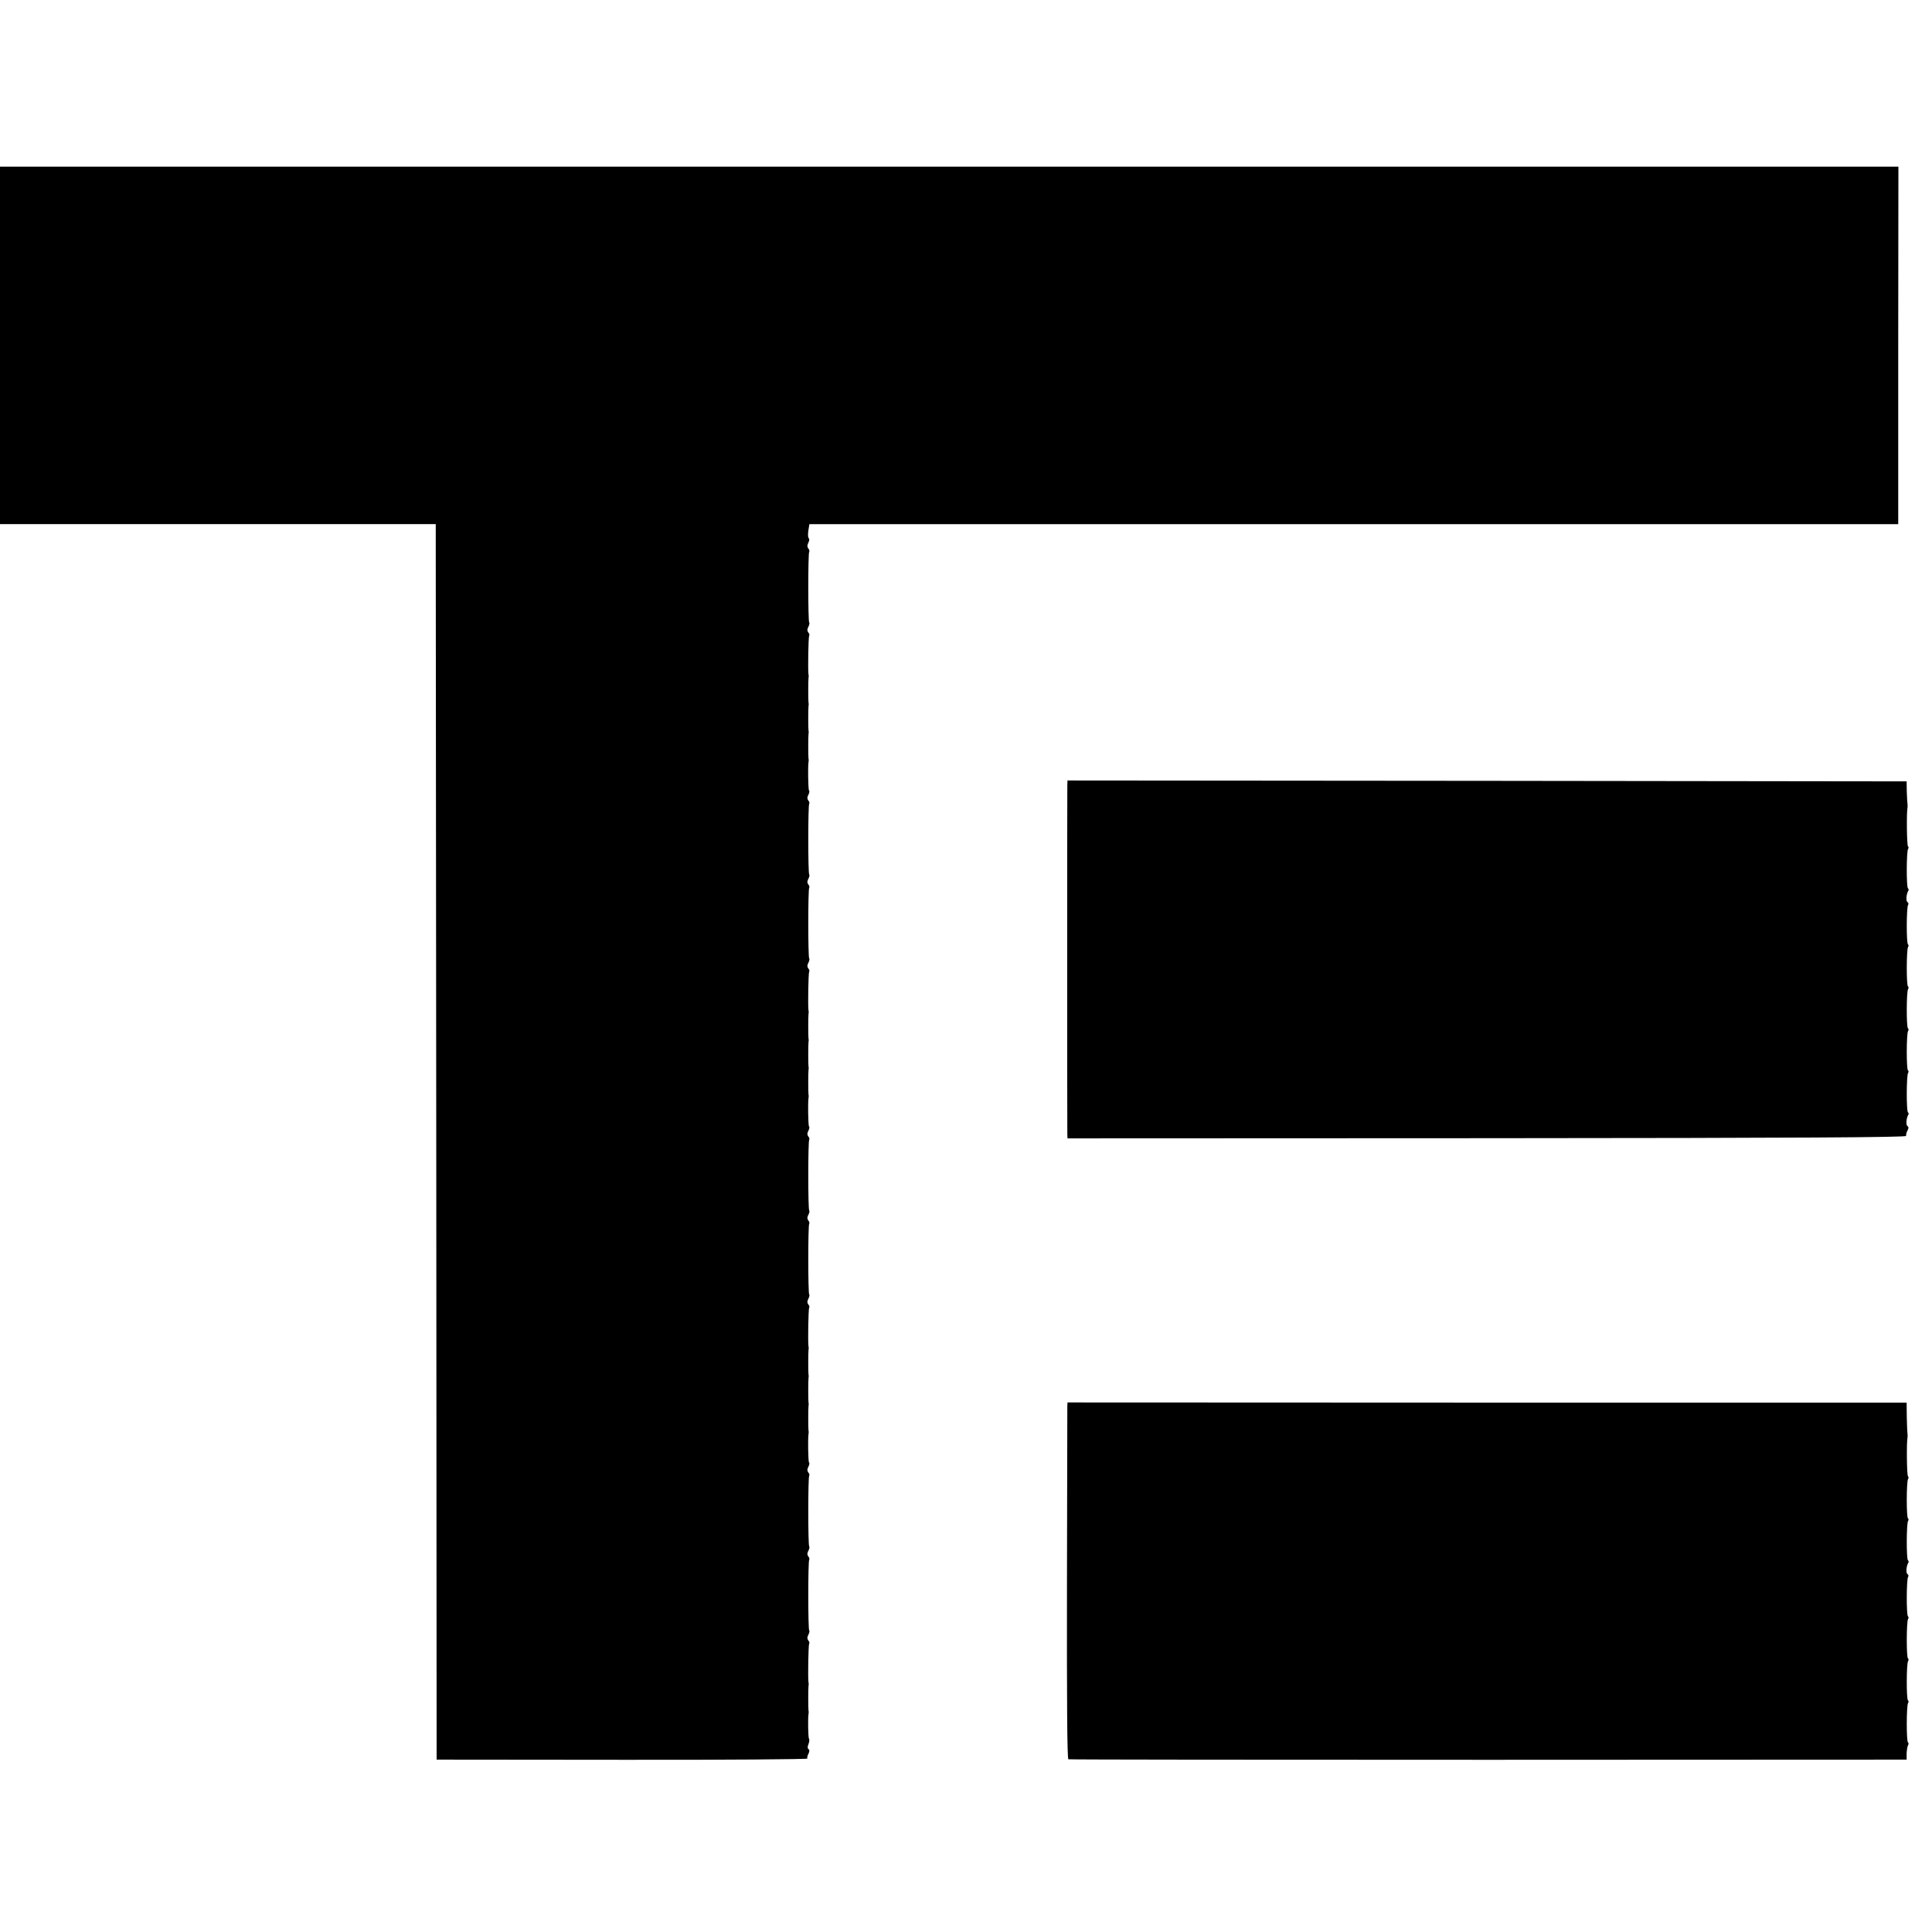
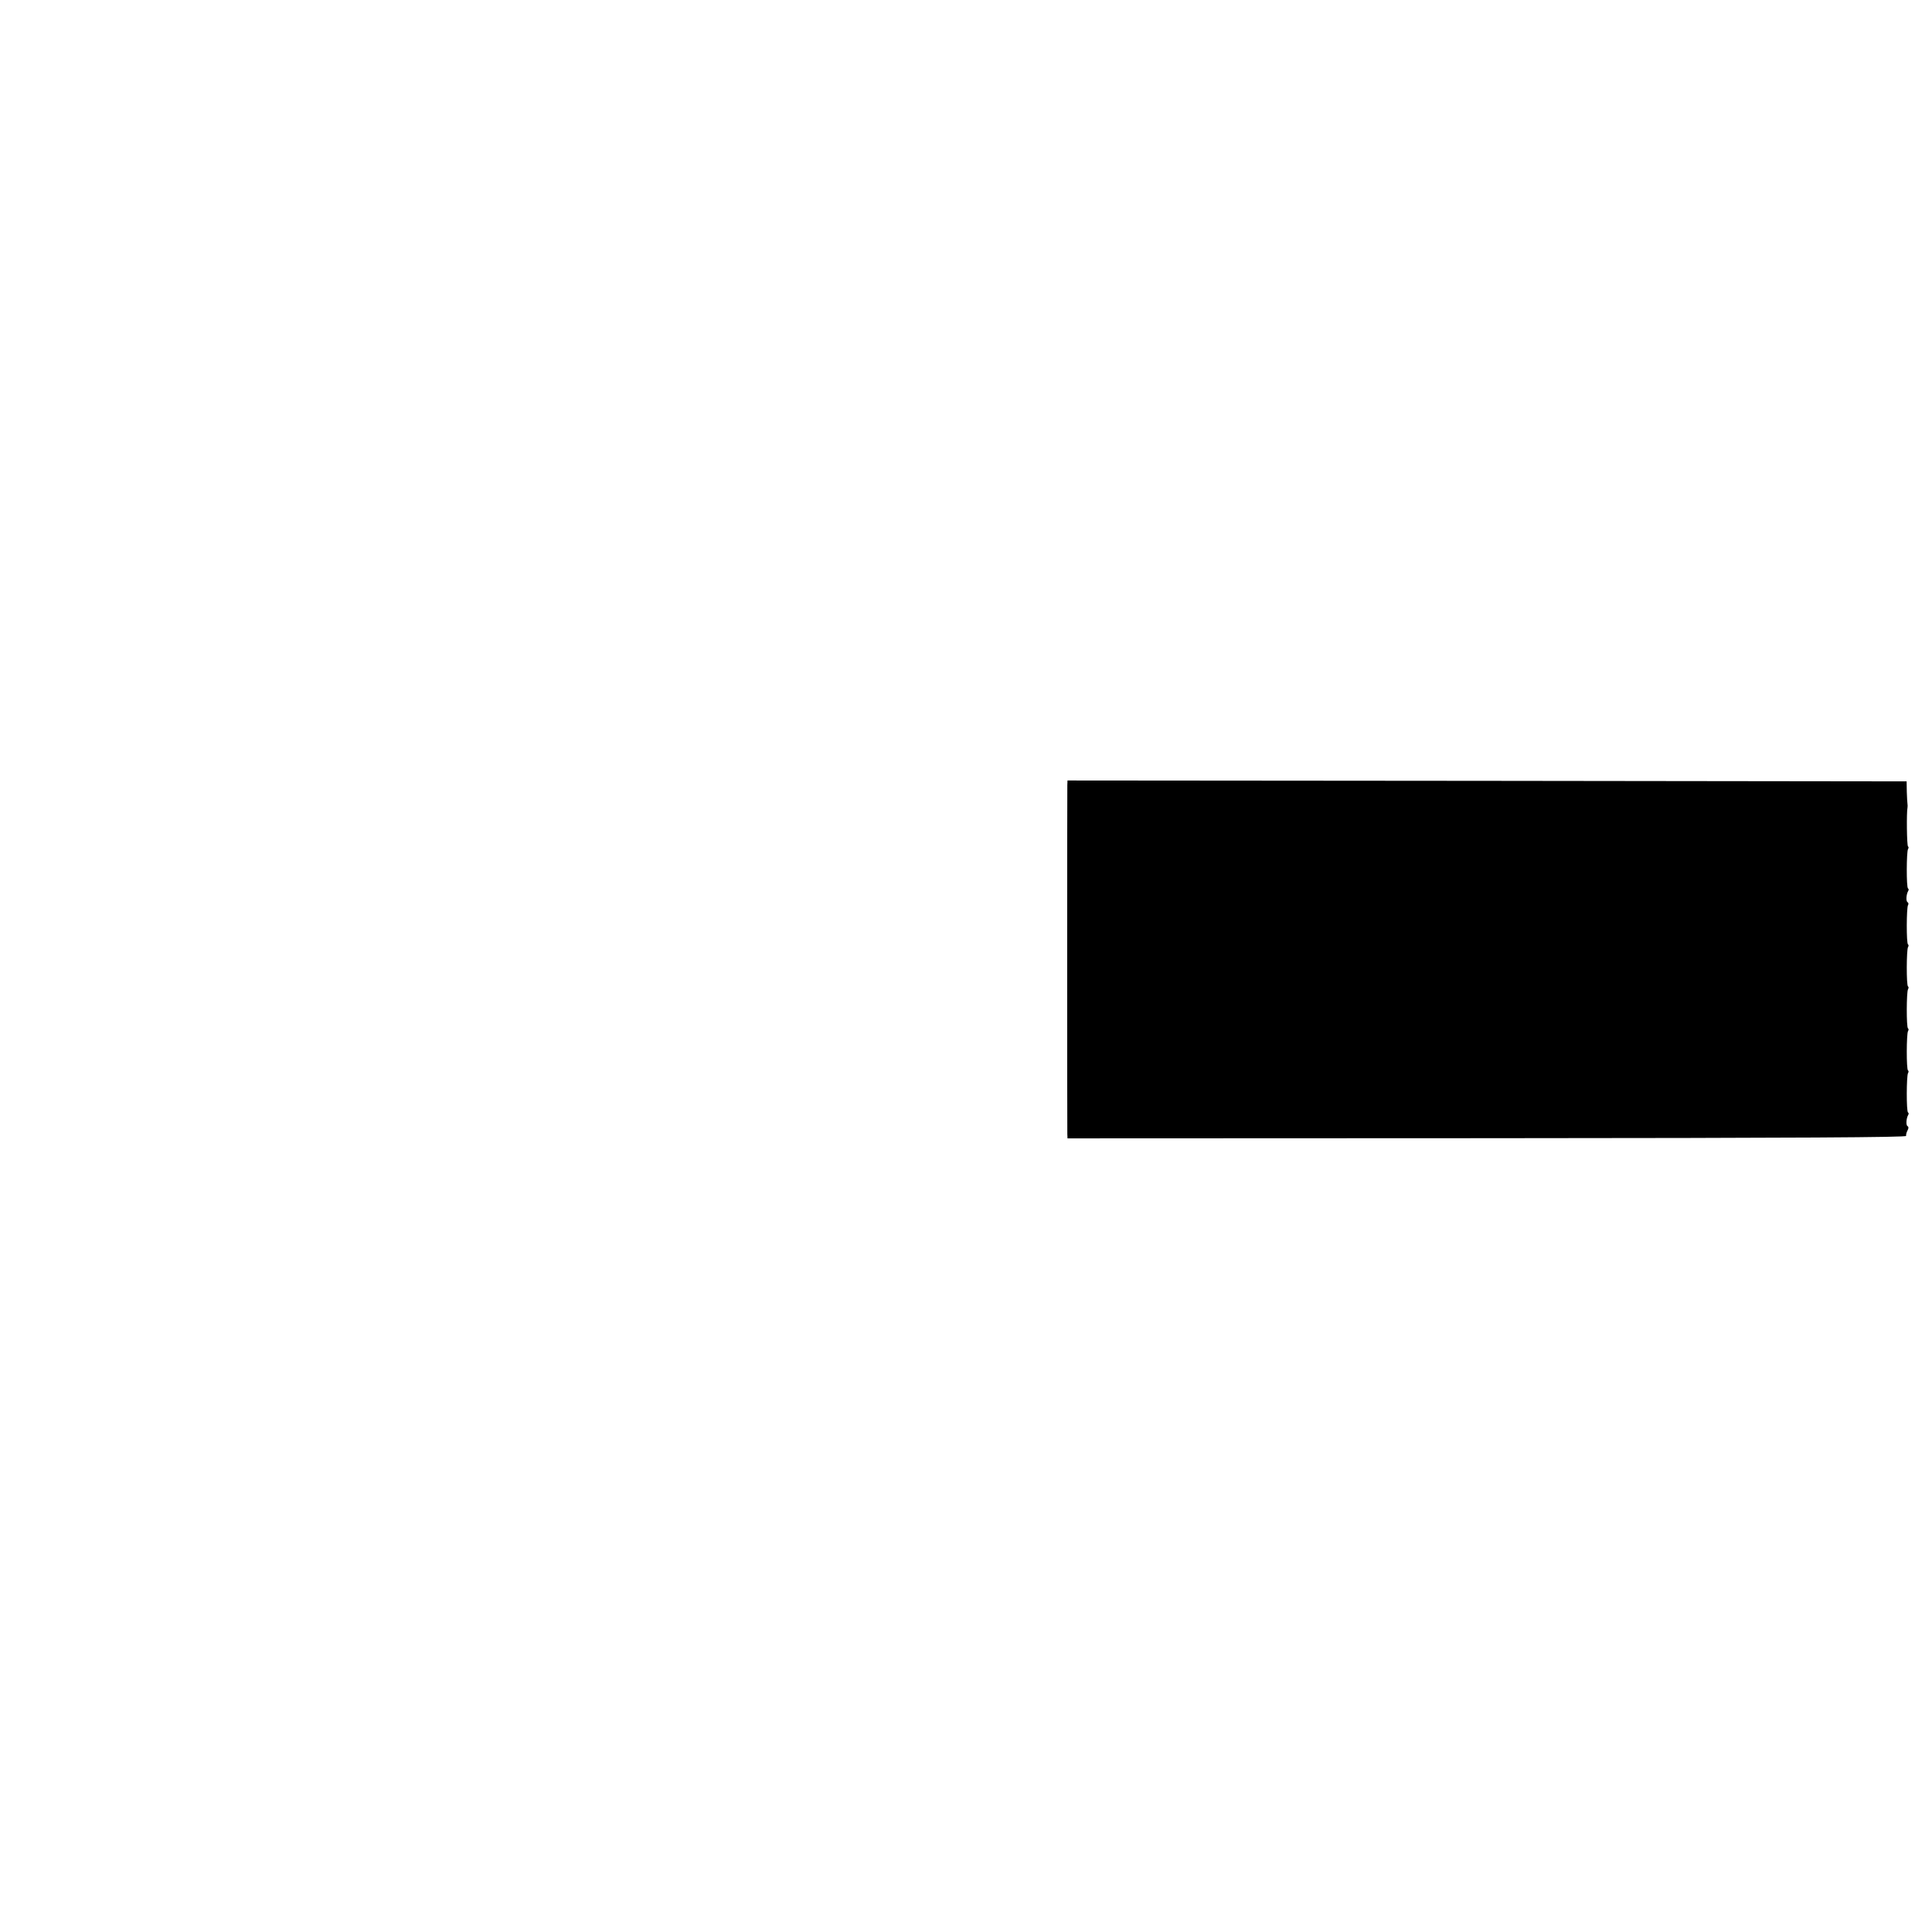
<svg xmlns="http://www.w3.org/2000/svg" version="1.0" width="1104pt" height="1104pt" viewBox="0 0 1104 1104" preserveAspectRatio="xMidYMid meet">
  <g transform="translate(0,1104) scale(0.1,-0.1)" fill="#000000" stroke="none">
-     <path d="M0 9066 l0 -1021 1245 0 1245 0 0 -130 c0 -71 1 -1660 3 -3530 l2 -3400 1062 -1 c584 -1 1060 3 1057 7 -3 5 0 17 6 28 6 13 7 22 0 26 -6 3 -6 15 0 29 5 13 6 27 3 30 -5 5 -7 118 -3 141 1 6 2 15 0 20 -2 13 -2 128 0 140 1 6 2 15 0 20 -4 24 -1 217 4 223 3 3 1 11 -5 18 -7 9 -7 19 0 32 6 11 8 22 5 25 -7 7 -7 397 0 404 3 4 1 12 -5 19 -7 9 -7 19 0 32 6 11 8 22 5 25 -7 7 -7 397 0 404 3 4 1 12 -5 19 -7 9 -7 19 0 32 6 11 8 22 4 25 -5 6 -7 138 -3 162 1 6 2 15 0 20 -2 13 -2 128 0 140 1 6 2 15 0 20 -2 13 -2 128 0 140 1 6 2 15 0 20 -2 13 -2 128 0 140 1 6 2 15 0 20 -4 24 -1 217 4 223 3 3 1 11 -5 18 -7 9 -7 19 0 32 6 11 8 22 5 25 -7 7 -7 397 0 404 3 4 1 12 -5 19 -7 9 -7 19 0 32 6 11 8 22 5 25 -7 7 -7 397 0 404 3 4 1 12 -5 19 -7 9 -7 19 0 32 6 11 8 22 4 25 -5 6 -7 138 -3 162 1 6 2 15 0 20 -2 13 -2 128 0 140 1 6 2 15 0 20 -2 13 -2 128 0 140 1 6 2 15 0 20 -2 13 -2 128 0 140 1 6 2 15 0 20 -4 24 -1 217 4 223 3 3 1 11 -5 18 -7 9 -7 19 0 32 6 11 8 22 5 25 -7 7 -7 397 0 404 3 4 1 12 -5 19 -7 9 -7 19 0 32 6 11 8 22 5 25 -7 7 -7 397 0 404 3 4 1 12 -5 19 -7 9 -7 19 0 32 6 11 8 22 4 25 -5 6 -7 138 -3 162 1 6 2 15 0 20 -2 13 -2 128 0 140 1 6 2 15 0 20 -2 13 -2 128 0 140 1 6 2 15 0 20 -2 13 -2 128 0 140 1 6 2 15 0 20 -4 24 -1 217 4 223 3 3 1 11 -5 18 -7 9 -7 19 0 32 6 11 8 22 5 25 -7 7 -7 397 0 404 3 4 1 12 -5 19 -7 9 -7 19 0 33 6 11 7 22 3 25 -5 3 -6 22 -3 43 l6 38 3111 0 3111 0 0 1022 1 1021 -5424 0 -5424 0 0 -1022z" />
    <path d="M6099 6553 c-1 -36 -1 -1960 0 -1993 l1 -25 2398 1 c1809 1 2396 5 2394 13 -1 7 2 20 8 31 7 13 7 21 0 25 -10 6 -7 45 4 64 4 5 3 12 -1 14 -10 6 -9 209 0 225 4 6 4 13 0 15 -10 6 -9 209 0 225 4 6 4 13 0 15 -10 6 -9 209 0 224 4 7 4 14 0 16 -10 6 -9 209 0 225 4 6 4 13 0 15 -10 6 -9 209 0 225 4 6 3 13 -3 17 -10 6 -7 45 4 64 4 5 3 12 -1 14 -10 6 -9 209 0 225 4 6 4 13 0 15 -7 5 -9 196 -3 222 1 6 1 15 0 20 -1 6 -3 37 -4 70 l-1 60 -2397 3 -2398 2 -1 -27z" />
-     <path d="M6099 3005 c0 -11 -1 -469 -2 -1017 -1 -658 1 -999 8 -1001 6 -2 1086 -3 2400 -3 l2390 1 0 35 c1 19 4 40 8 47 4 6 4 14 0 16 -10 6 -9 209 0 225 4 6 4 13 0 15 -10 6 -9 209 0 224 4 7 4 14 0 16 -10 6 -9 209 0 225 4 6 4 13 0 15 -10 6 -9 209 0 225 4 6 3 13 -3 17 -10 6 -7 45 4 64 4 5 3 12 -1 14 -10 6 -9 209 0 225 4 6 4 13 0 15 -10 6 -9 209 0 225 4 6 4 13 0 15 -7 5 -9 196 -3 222 1 6 1 15 0 20 -1 6 -3 48 -4 95 l-1 85 -2397 0 -2398 1 -1 -21z" />
  </g>
</svg>